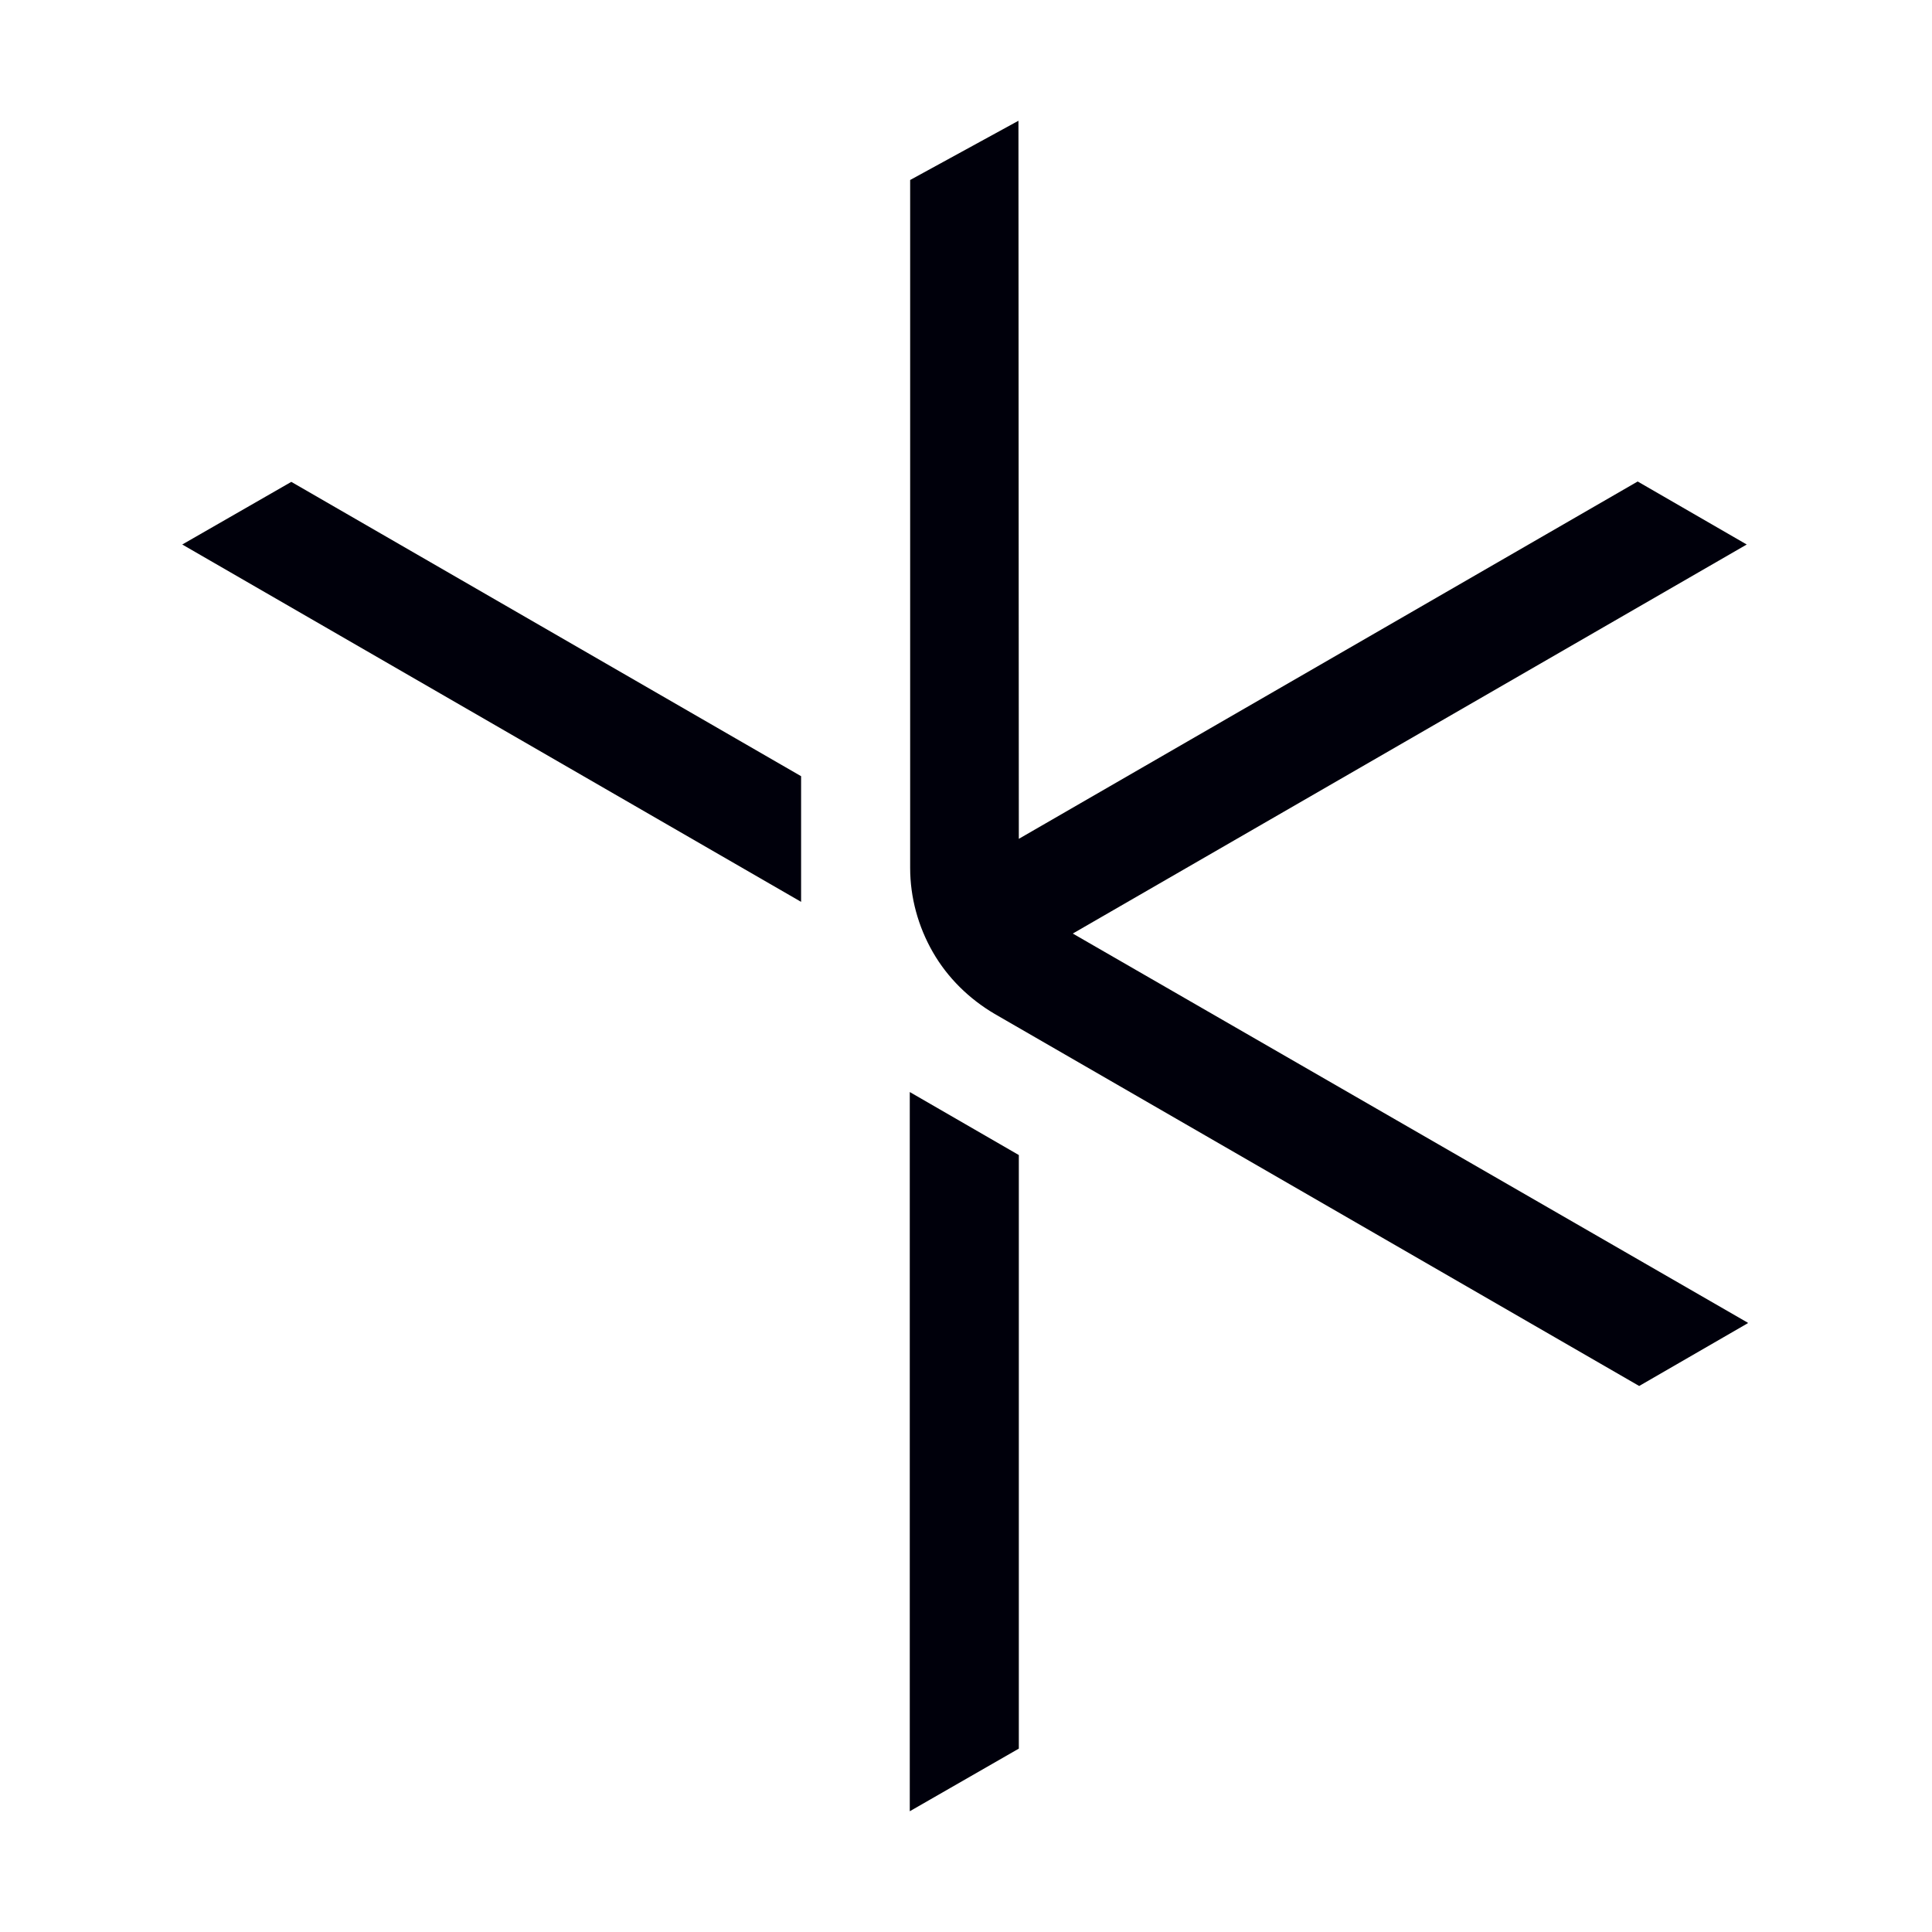
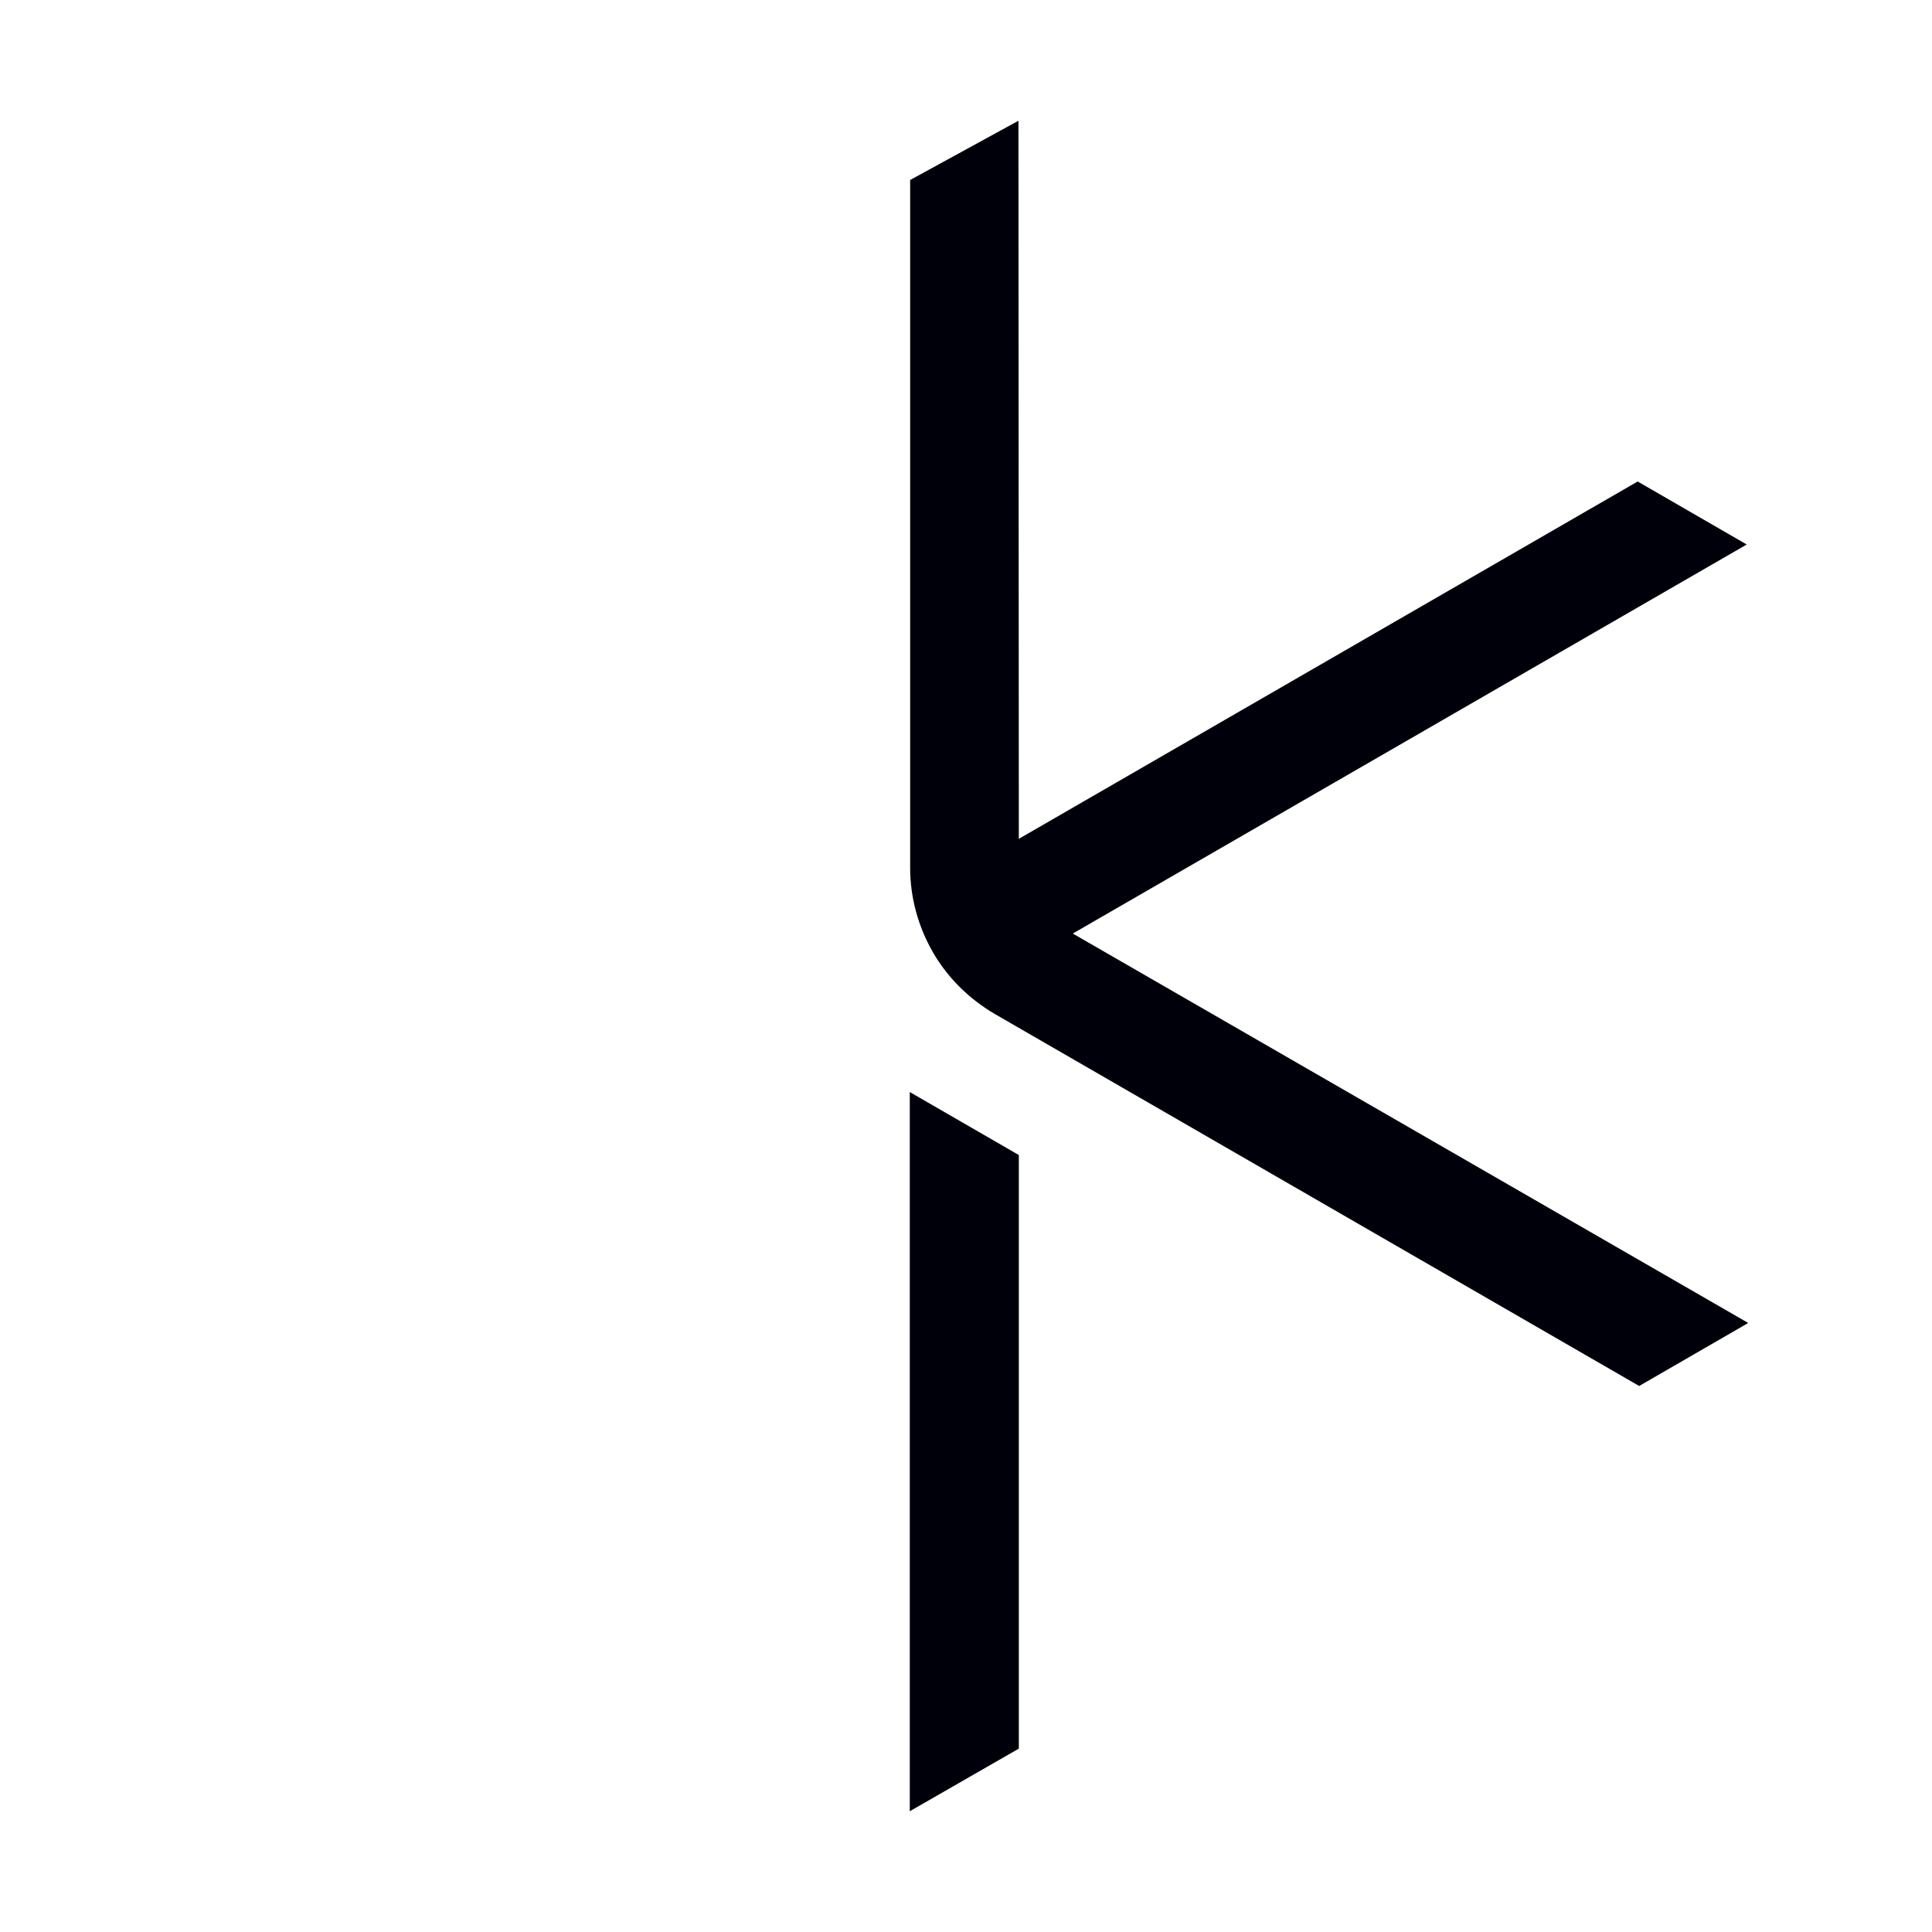
<svg xmlns="http://www.w3.org/2000/svg" xmlns:xlink="http://www.w3.org/1999/xlink" version="1.1" id="Layer_1" x="0px" y="0px" viewBox="0 0 512 512" style="enable-background:new 0 0 512 512;" xml:space="preserve">
  <style type="text/css">
	.st0{clip-path:url(#SVGID_00000111187898195550643310000001170094923843833263_);}
	.st1{fill:#00000B;}
	.st2{fill-rule:evenodd;clip-rule:evenodd;fill:#00000B;}
</style>
  <g>
    <defs>
      <rect id="SVGID_1_" x="48.3" y="32" width="414.9" height="448" />
    </defs>
    <clipPath id="SVGID_00000124843633922801847780000016152976576137310348_">
      <use xlink:href="#SVGID_1_" style="overflow:visible;" />
    </clipPath>
    <g style="clip-path:url(#SVGID_00000124843633922801847780000016152976576137310348_);">
      <path class="st1" d="M241.1,289.4V480l28.9-16.6V306.1L241.1,289.4z" />
-       <path class="st1" d="M48.3,144.3l164,94.7v-33.3l-135.1-78L48.3,144.3z" />
      <path class="st2" d="M270,222.3L269.9,32l-28.7,15.7v182.3c0,7.8,2.1,15.5,6,22.3c3.9,6.8,9.6,12.4,16.4,16.4l170.8,98.6    l28.9-16.7L284.3,247.4l178.6-103.1L434,127.6L270,222.3z" />
    </g>
  </g>
</svg>